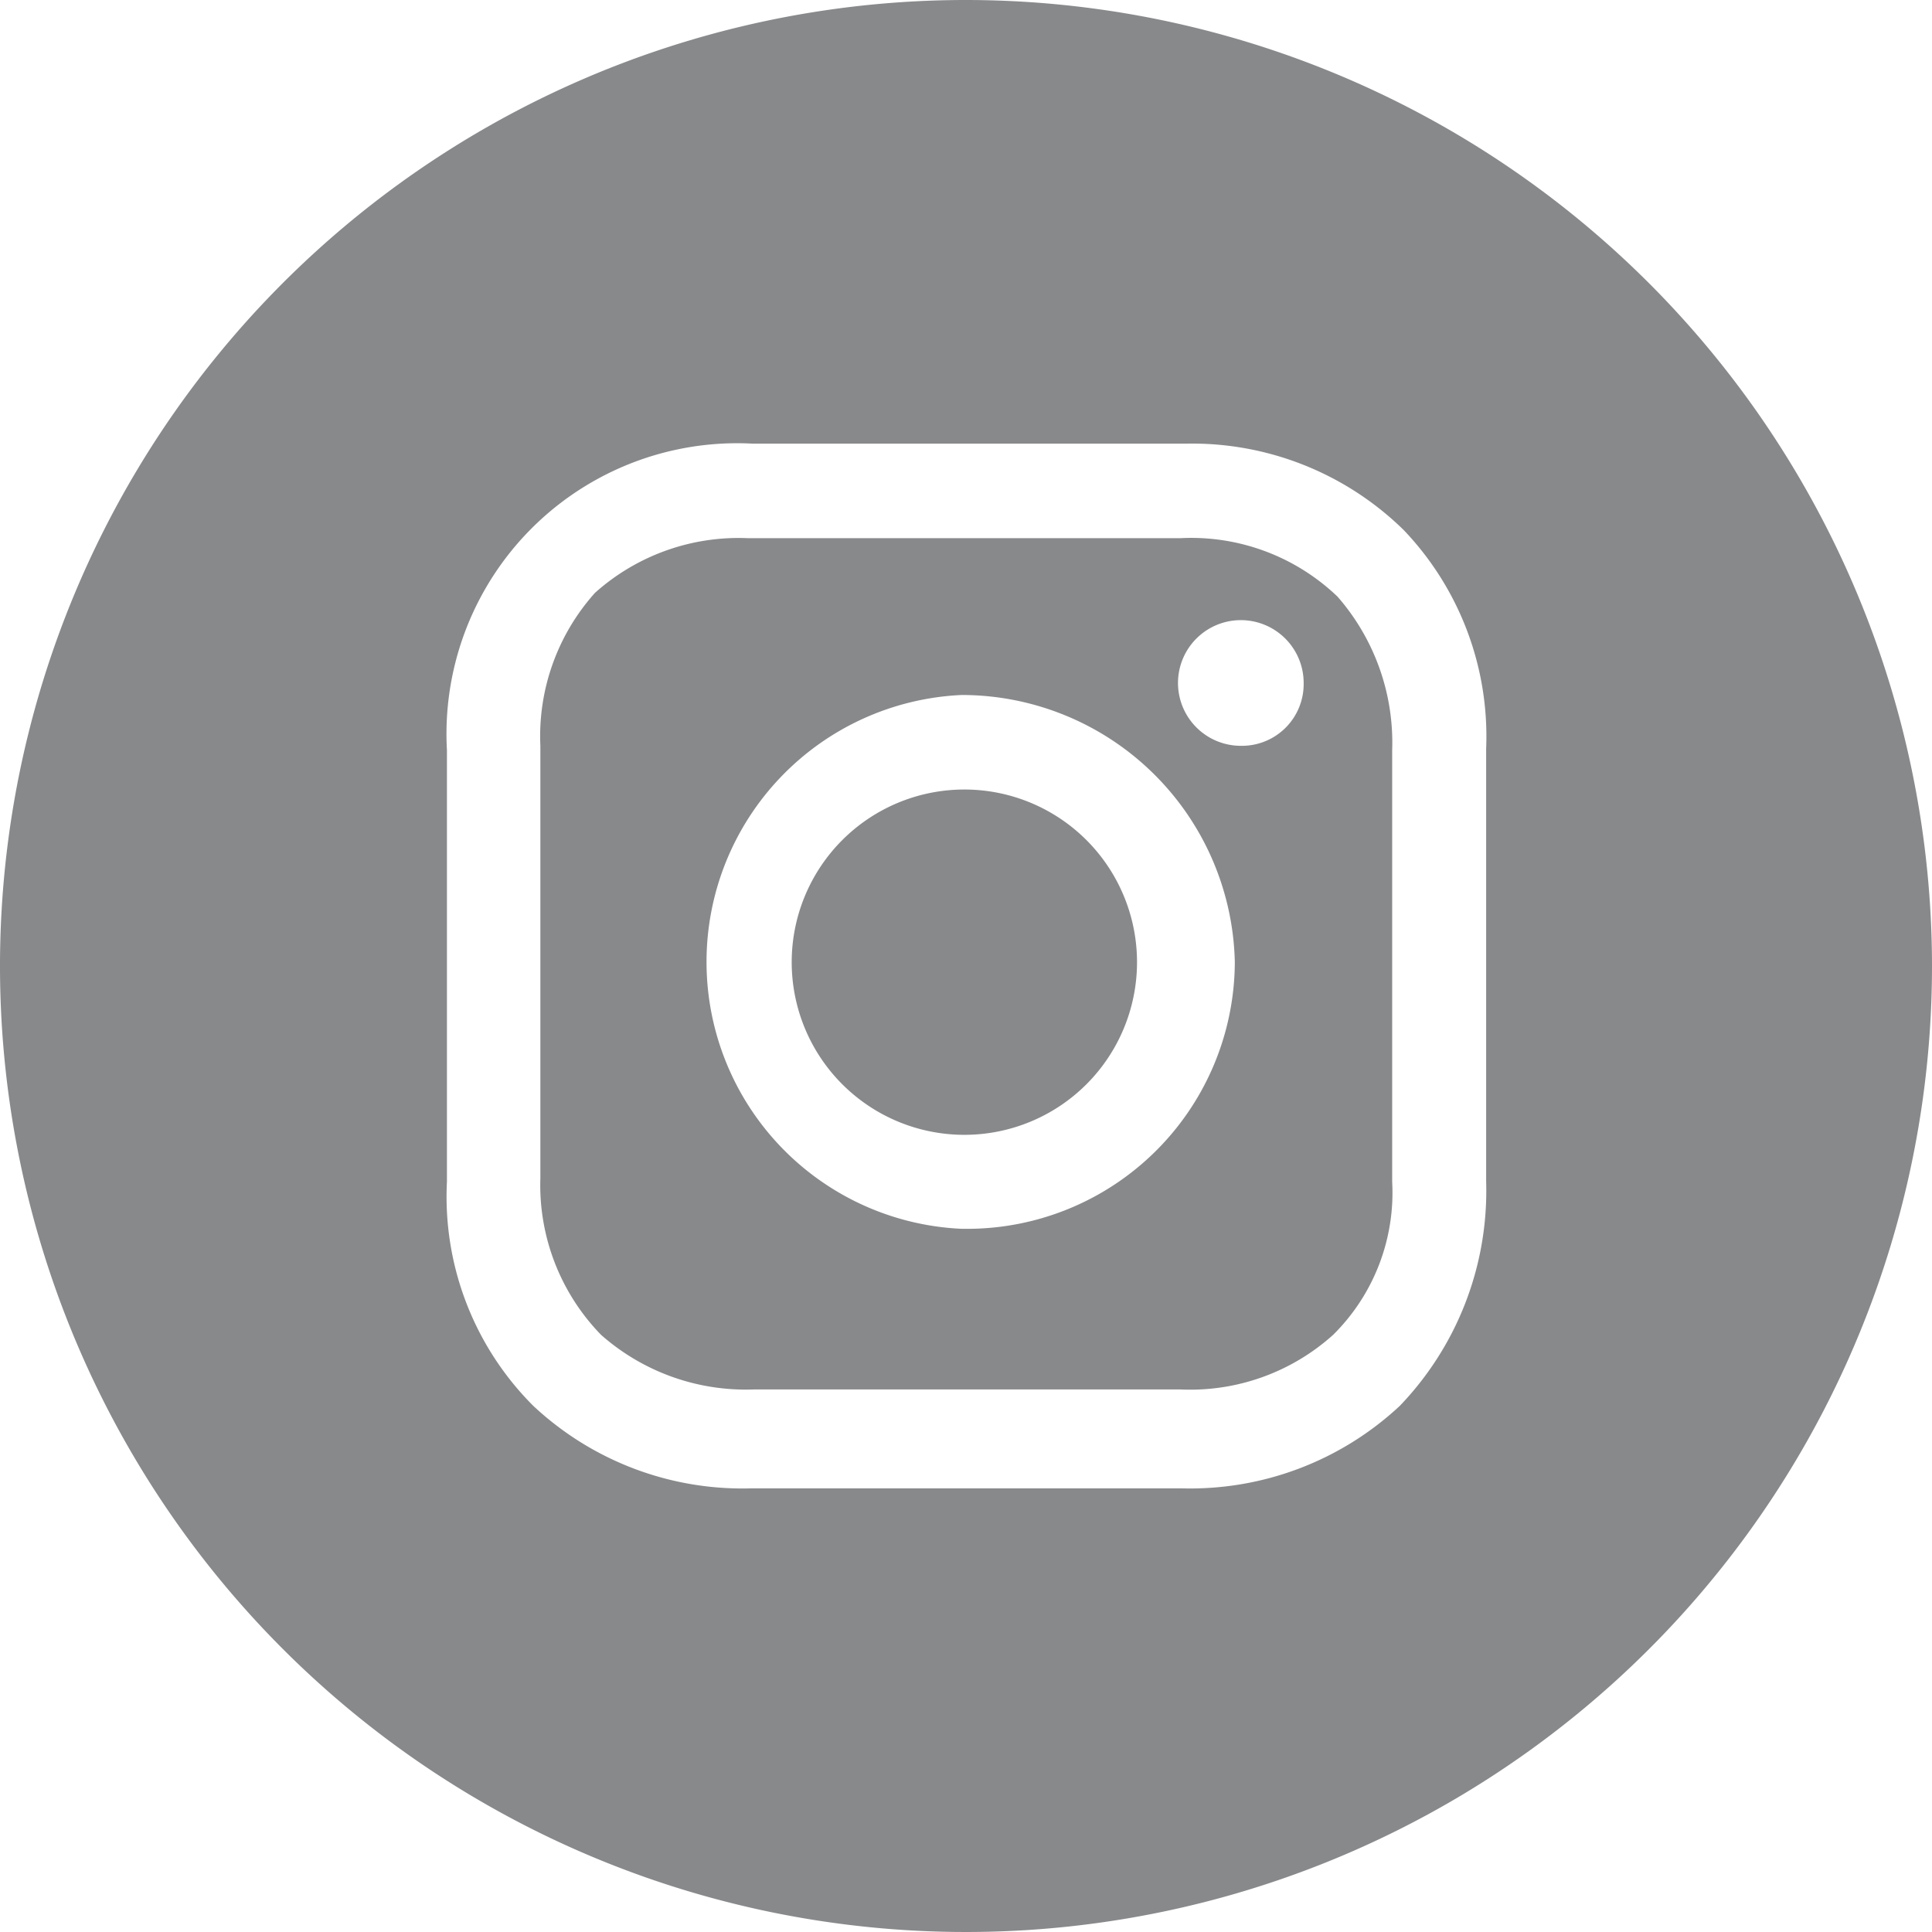
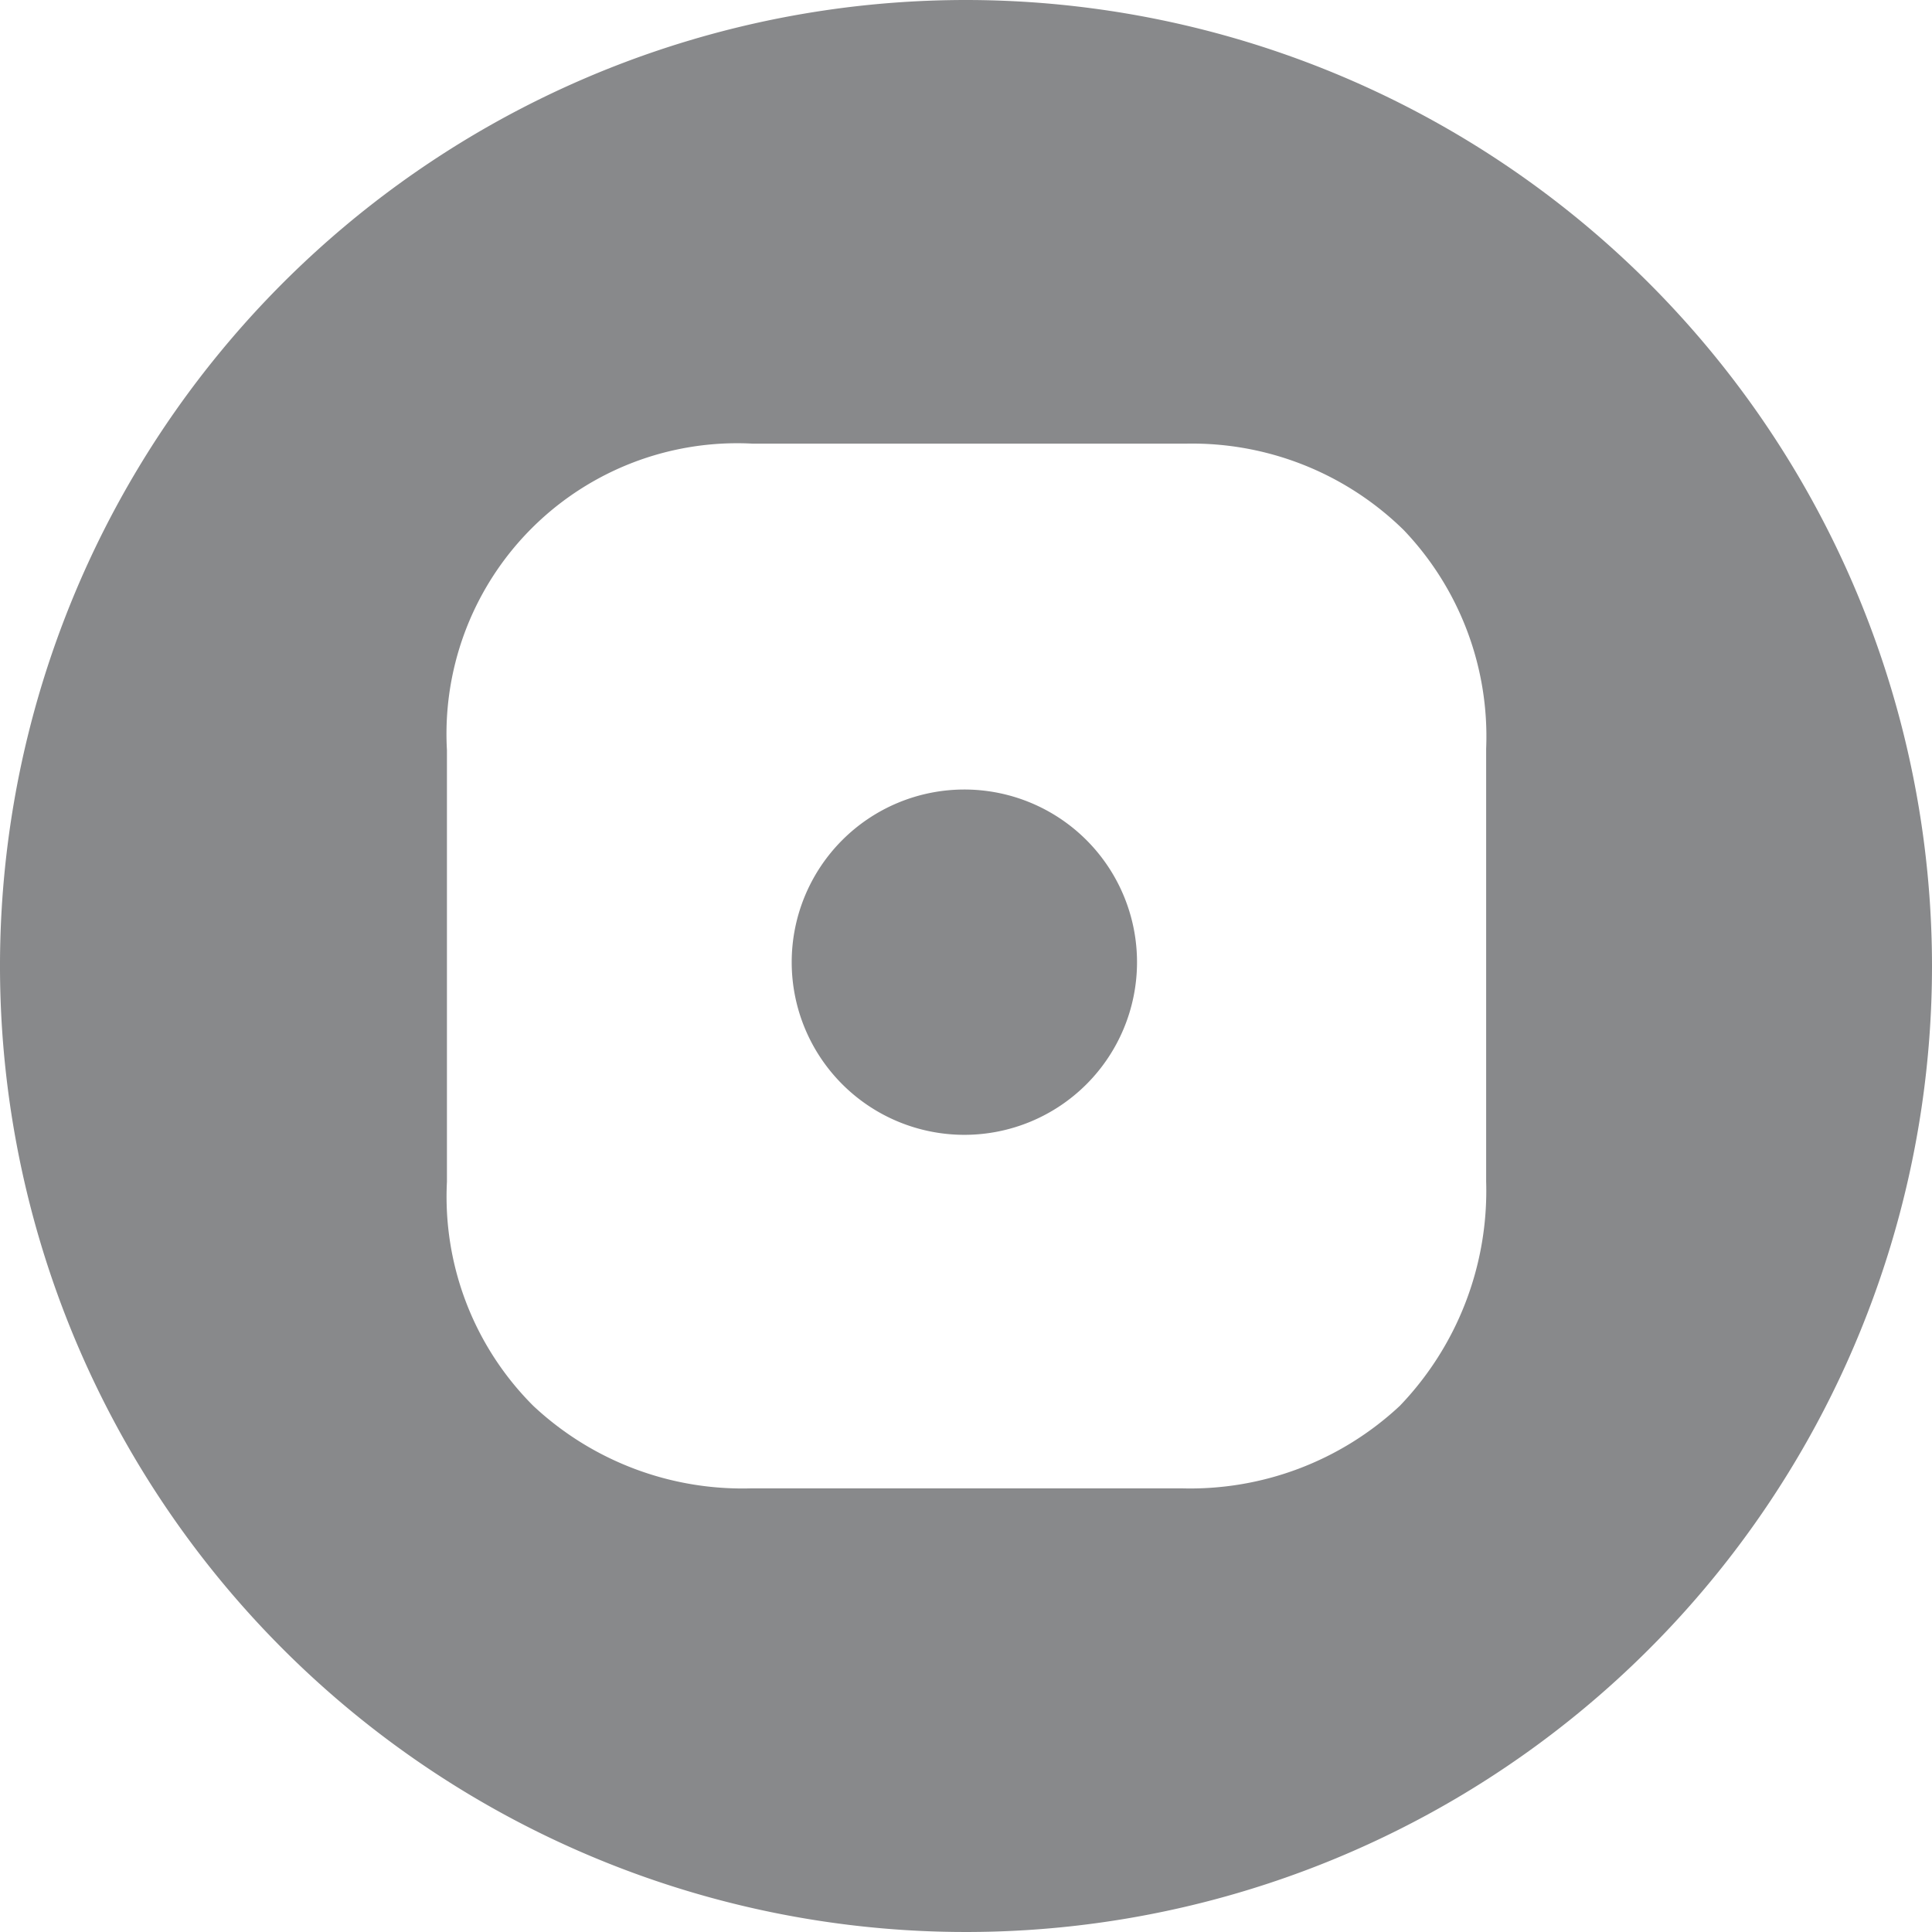
<svg xmlns="http://www.w3.org/2000/svg" viewBox="0 0 35.36 35.36">
  <defs>
    <style>.cls-1{fill:#88898b;}</style>
  </defs>
  <g id="Layer_2" data-name="Layer 2">
    <g id="Layer_1-2" data-name="Layer 1">
-       <path class="cls-1" d="M21.6,9.85H13.69a3.94,3.94,0,0,0-2.8,1,3.93,3.93,0,0,0-1,2.8v7.91A3.93,3.93,0,0,0,11,24.43a4,4,0,0,0,2.8,1H21.6a3.91,3.91,0,0,0,2.8-1,3.66,3.66,0,0,0,1.08-2.8v-7.9a4.06,4.06,0,0,0-1-2.81A3.87,3.87,0,0,0,21.6,9.85Zm-4,12.64a4.89,4.89,0,0,1,0-9.77,5,5,0,0,1,5,4.89A4.9,4.9,0,0,1,17.64,22.49Zm5.11-8.84a1.15,1.15,0,1,1,1.15-1.14A1.13,1.13,0,0,1,22.75,13.65Z" />
      <path class="cls-1" d="M17.64,14.45a3.16,3.16,0,1,0,3.17,3.16A3.16,3.16,0,0,0,17.64,14.45Z" />
      <path class="cls-1" d="M17.68,0A17.68,17.68,0,1,0,35.36,17.68,17.69,17.69,0,0,0,17.68,0ZM27.2,21.63a5.68,5.68,0,0,1-1.58,4.1,5.62,5.62,0,0,1-4,1.51H13.76a5.6,5.6,0,0,1-4-1.51,5.41,5.41,0,0,1-1.58-4.1v-7.9a5.32,5.32,0,0,1,5.6-5.61h7.91a5.53,5.53,0,0,1,4,1.58,5.47,5.47,0,0,1,1.51,4Z" />
    </g>
  </g>
</svg>